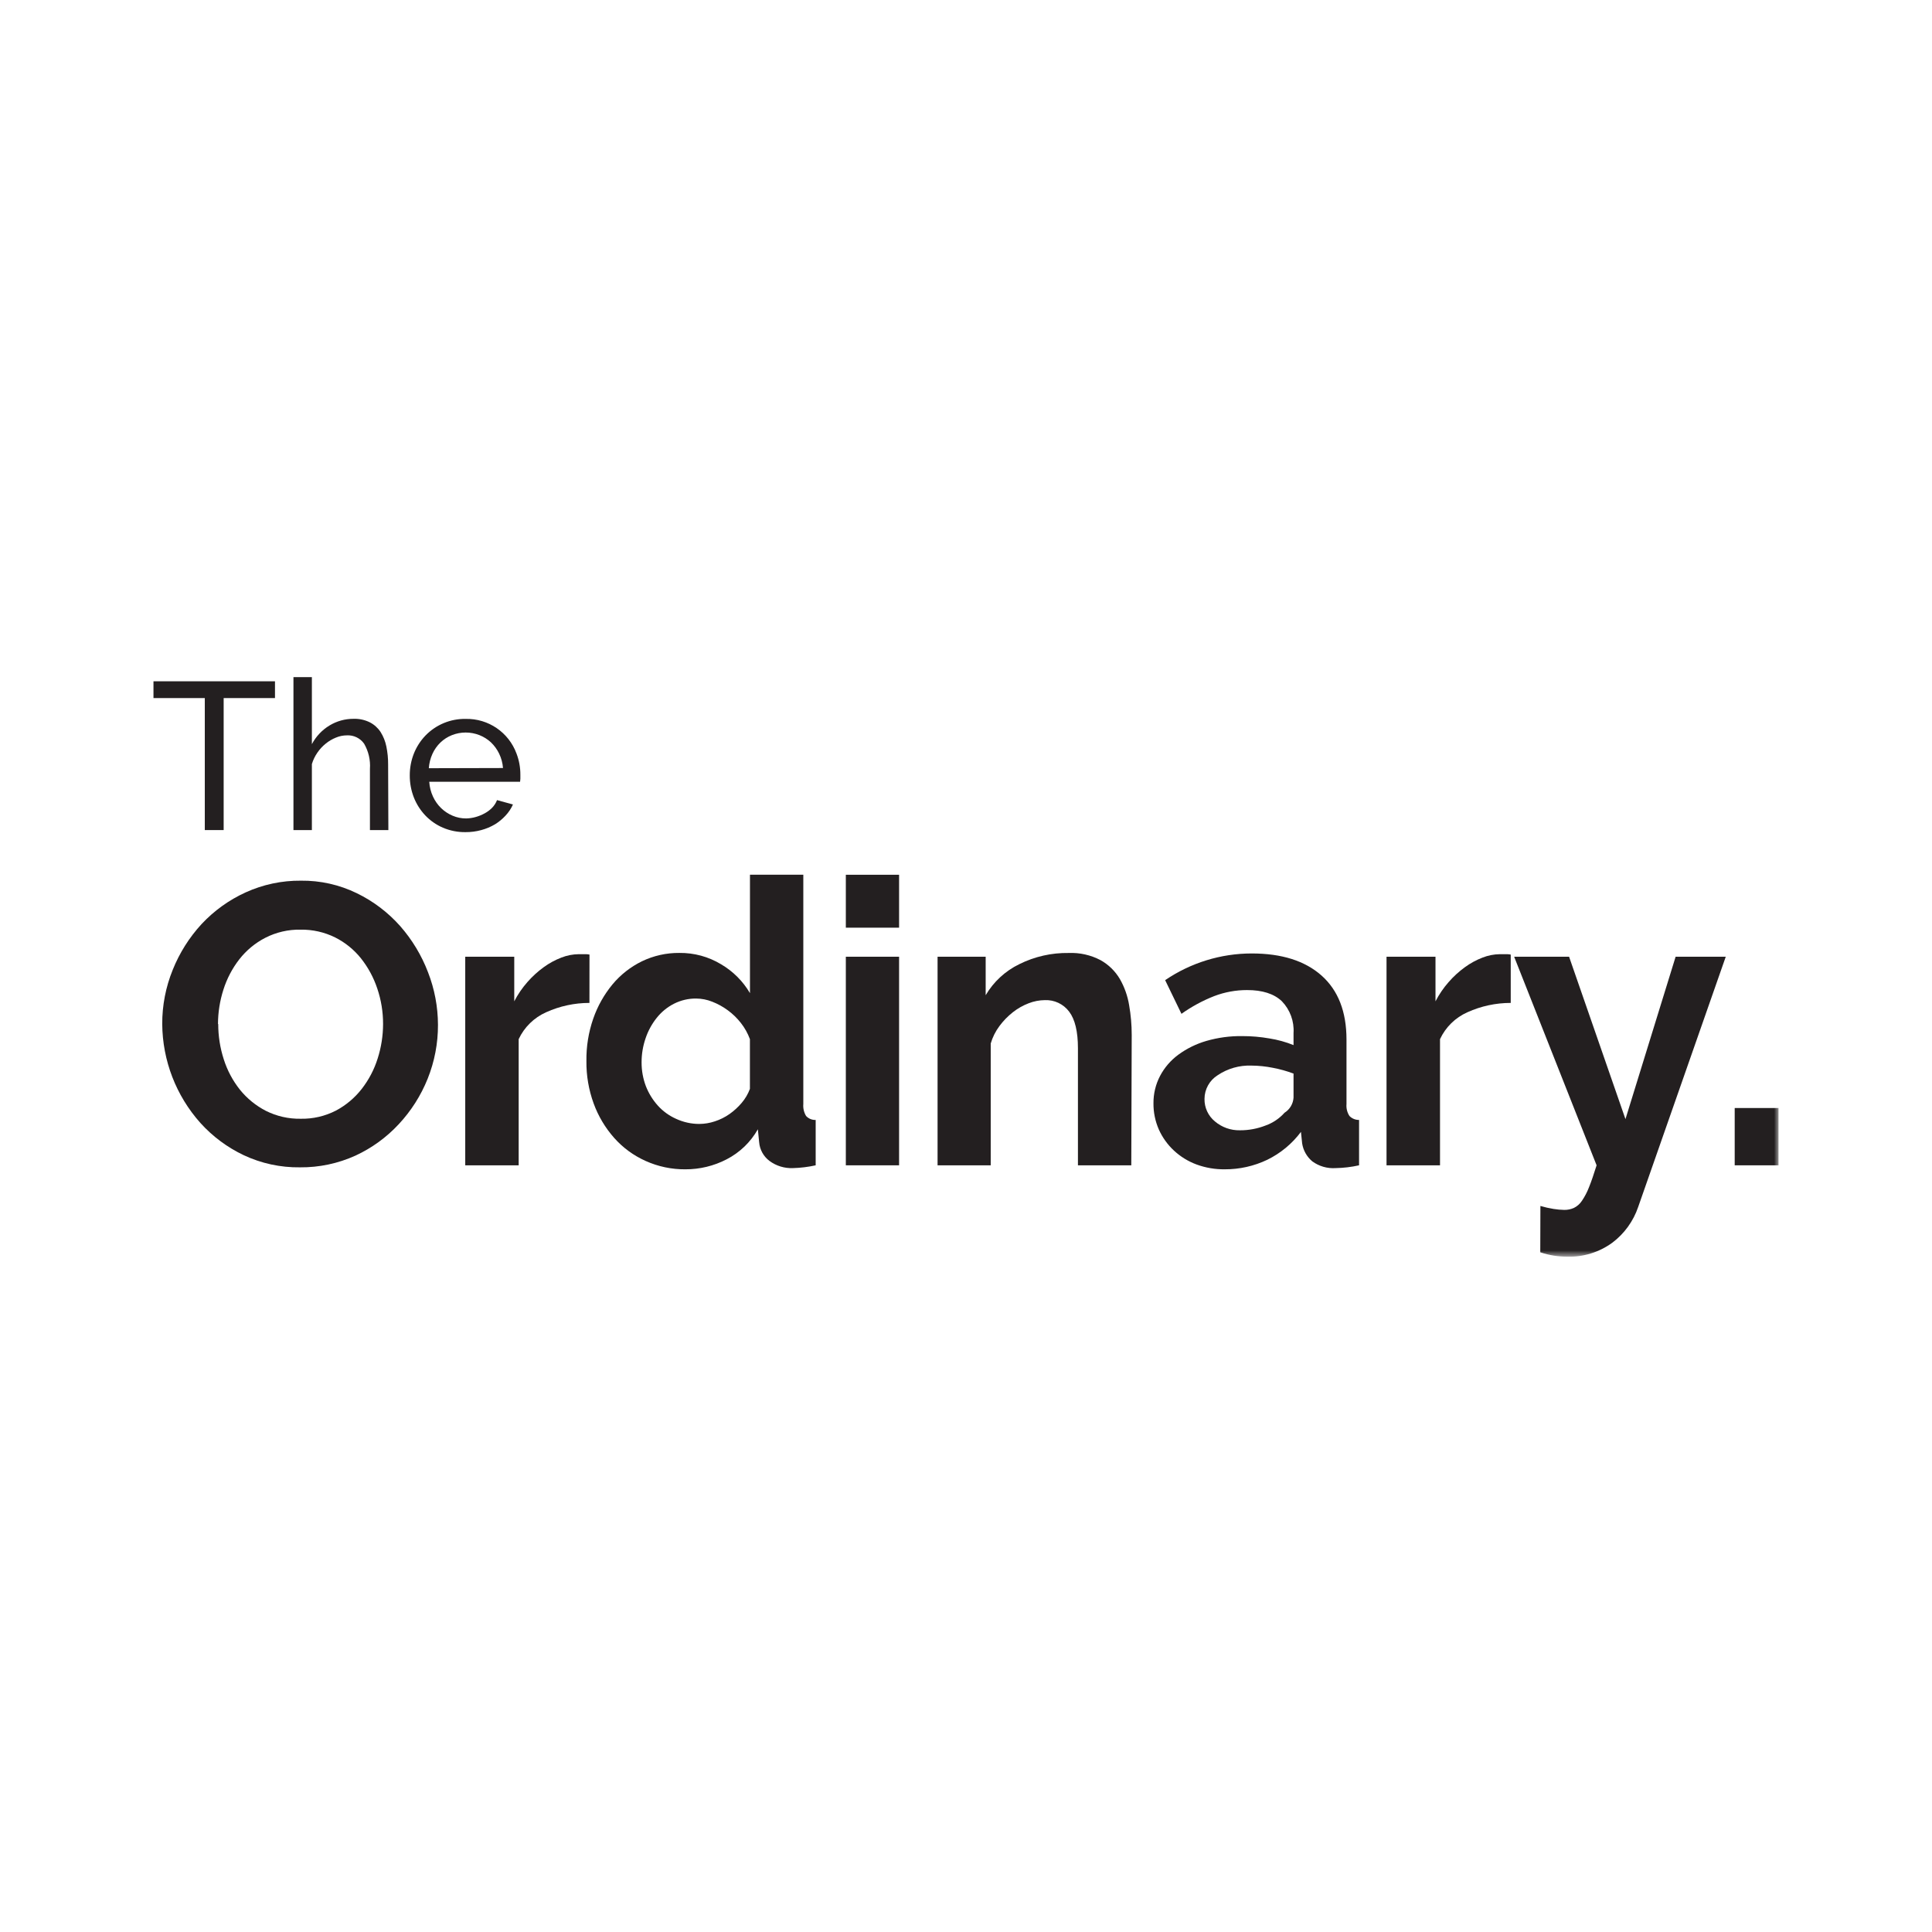
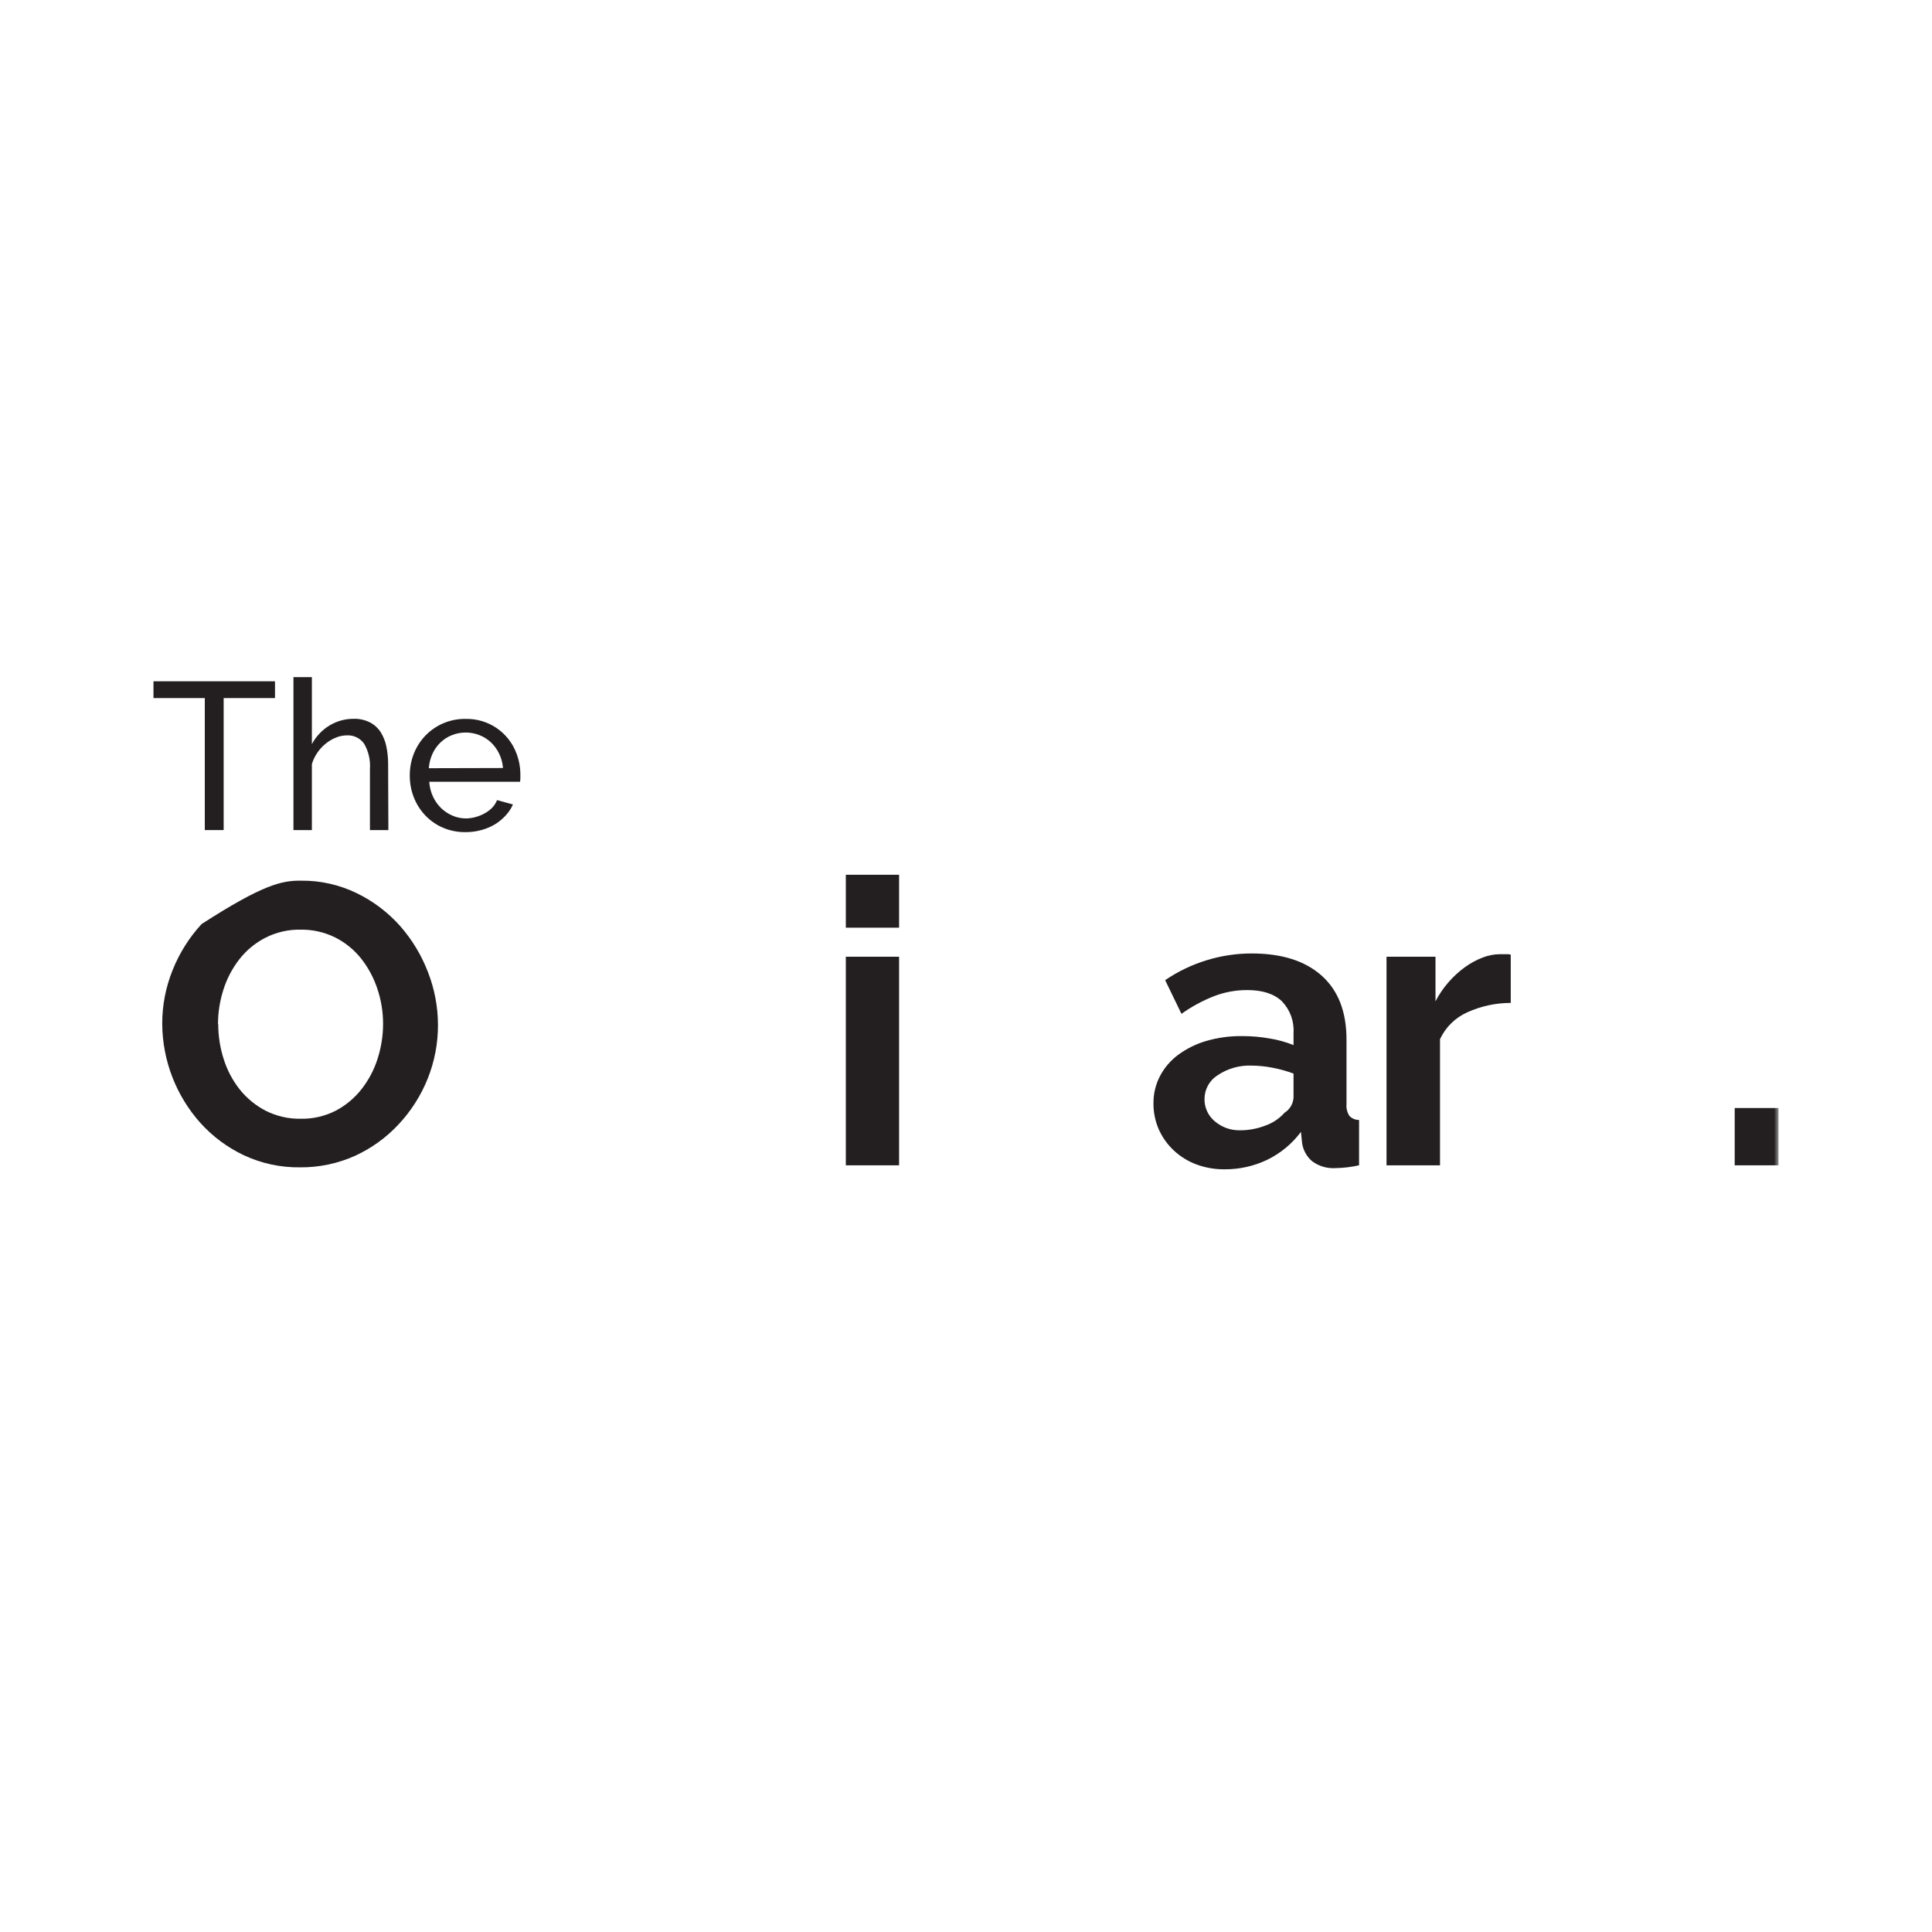
<svg xmlns="http://www.w3.org/2000/svg" xmlns:xlink="http://www.w3.org/1999/xlink" width="214px" height="214px" viewBox="0 0 214 214" version="1.1">
  <title>TheOrdinary_BrandLogo</title>
  <defs>
    <polygon id="path-1" points="0 64.2 180 64.2 180 0 0 0" />
  </defs>
  <g id="TheOrdinary_BrandLogo" stroke="none" stroke-width="1" fill="none" fill-rule="evenodd">
    <g id="Group" />
    <g id="Group-20" transform="translate(17, 75)">
      <polygon id="Fill-1" fill="#231F20" points="0 0.464 0 2.323 5.685 2.323 5.685 16.944 7.774 16.944 7.774 2.323 13.459 2.323 13.459 0.464" />
      <g id="Group-19">
        <path d="M26.018,16.944 L23.977,16.944 L23.977,10.166 C24.046,9.19 23.82,8.215 23.327,7.369 C22.891,6.756 22.17,6.41 21.42,6.453 C21.006,6.454 20.597,6.537 20.216,6.698 C19.81,6.86 19.431,7.083 19.091,7.358 C18.735,7.643 18.422,7.979 18.164,8.355 C17.891,8.745 17.682,9.177 17.546,9.634 L17.546,16.944 L15.505,16.944 L15.505,0 L17.546,0 L17.546,7.428 C17.997,6.575 18.671,5.86 19.496,5.36 C20.299,4.873 21.221,4.617 22.16,4.62 C22.788,4.599 23.41,4.734 23.972,5.014 C24.452,5.262 24.859,5.629 25.155,6.08 C25.463,6.569 25.68,7.111 25.794,7.678 C25.93,8.339 25.996,9.012 25.991,9.687 L26.018,16.944 Z" id="Fill-2" fill="#231F20" />
        <path d="M38.715,10.071 C38.674,9.515 38.527,8.972 38.284,8.472 C38.061,8.008 37.755,7.587 37.383,7.231 C37.014,6.888 36.584,6.617 36.115,6.431 C35.131,6.041 34.035,6.041 33.051,6.431 C32.582,6.618 32.154,6.893 31.789,7.241 C31.417,7.599 31.117,8.024 30.904,8.493 C30.674,8.997 30.537,9.539 30.499,10.092 L38.715,10.071 Z M34.559,17.173 C33.699,17.184 32.846,17.015 32.055,16.678 C31.32,16.361 30.656,15.899 30.105,15.319 C29.558,14.74 29.128,14.062 28.837,13.321 C28.537,12.548 28.385,11.726 28.389,10.896 C28.384,10.071 28.536,9.252 28.837,8.483 C29.131,7.741 29.565,7.062 30.116,6.485 C31.284,5.272 32.903,4.601 34.586,4.63 C37.09,4.578 39.35,6.121 40.213,8.472 C40.498,9.217 40.642,10.008 40.639,10.806 L40.639,11.269 C40.636,11.379 40.626,11.487 40.607,11.595 L30.547,11.595 C30.581,12.165 30.722,12.723 30.963,13.241 C31.183,13.719 31.49,14.153 31.869,14.52 C32.235,14.871 32.663,15.153 33.131,15.351 C33.605,15.554 34.114,15.657 34.629,15.655 C34.991,15.648 35.351,15.594 35.7,15.495 C36.046,15.397 36.381,15.259 36.696,15.085 C37.001,14.92 37.28,14.71 37.522,14.461 C37.752,14.22 37.933,13.935 38.055,13.625 L39.818,14.109 C39.616,14.563 39.339,14.979 38.998,15.34 C38.655,15.714 38.262,16.039 37.831,16.305 C37.356,16.585 36.845,16.8 36.312,16.944 C35.741,17.1 35.151,17.177 34.559,17.173 L34.559,17.173 Z" id="Fill-4" fill="#231F20" />
-         <path d="M7.172,38.423 C7.17,39.756 7.378,41.081 7.79,42.35 C8.176,43.565 8.781,44.701 9.575,45.701 C10.358,46.67 11.334,47.467 12.442,48.04 C13.638,48.641 14.961,48.942 16.299,48.919 C17.656,48.948 18.997,48.638 20.205,48.019 C21.32,47.427 22.297,46.606 23.071,45.61 C23.856,44.6 24.453,43.458 24.835,42.237 C25.229,41.004 25.43,39.717 25.432,38.423 C25.435,37.089 25.219,35.764 24.792,34.501 C24.389,33.286 23.775,32.152 22.981,31.15 C22.203,30.179 21.226,29.389 20.114,28.832 C18.928,28.248 17.621,27.954 16.299,27.974 C14.937,27.947 13.59,28.258 12.378,28.88 C11.262,29.456 10.284,30.267 9.511,31.256 C8.725,32.267 8.126,33.411 7.742,34.634 C7.351,35.859 7.15,37.137 7.145,38.423 L7.172,38.423 Z M16.23,54.301 C14.075,54.331 11.941,53.87 9.991,52.953 C8.173,52.09 6.543,50.877 5.195,49.382 C2.5,46.365 0.998,42.468 0.97,38.423 C0.963,36.368 1.357,34.331 2.131,32.428 C2.879,30.557 3.963,28.838 5.328,27.355 C6.708,25.879 8.364,24.687 10.204,23.849 C12.126,22.973 14.218,22.529 16.331,22.549 C18.477,22.523 20.599,22.999 22.528,23.94 C24.349,24.825 25.979,26.06 27.323,27.574 C28.648,29.082 29.693,30.814 30.409,32.689 C31.133,34.546 31.507,36.52 31.512,38.513 C31.52,40.559 31.133,42.587 30.371,44.486 C29.625,46.345 28.54,48.05 27.174,49.516 C25.818,50.979 24.189,52.163 22.379,53 C20.448,53.877 18.35,54.321 16.23,54.301 L16.23,54.301 Z" id="Fill-6" fill="#231F20" />
-         <path d="M48.29,36.089 C46.636,36.088 45.002,36.441 43.495,37.122 C42.155,37.717 41.075,38.774 40.452,40.101 L40.452,54.077 L34.533,54.077 L34.533,30.973 L39.962,30.973 L39.962,35.913 C40.357,35.145 40.846,34.43 41.417,33.782 C41.957,33.165 42.564,32.611 43.228,32.129 C43.832,31.689 44.491,31.331 45.189,31.064 C45.801,30.824 46.45,30.698 47.107,30.691 L47.837,30.691 C47.991,30.689 48.145,30.703 48.295,30.734 L48.29,36.089 Z" id="Fill-8" fill="#231F20" />
-         <path d="M60.46,49.494 C61.045,49.49 61.626,49.394 62.181,49.207 C62.762,49.019 63.312,48.744 63.812,48.392 C64.311,48.039 64.764,47.623 65.16,47.155 C65.549,46.697 65.855,46.174 66.065,45.61 L66.065,40.101 C65.828,39.458 65.492,38.855 65.069,38.316 C64.652,37.78 64.163,37.304 63.614,36.904 C63.085,36.513 62.506,36.194 61.893,35.956 C61.325,35.728 60.72,35.608 60.108,35.604 C59.26,35.596 58.421,35.792 57.663,36.174 C56.918,36.552 56.264,37.086 55.745,37.74 C55.203,38.419 54.784,39.187 54.508,40.01 C54.213,40.867 54.064,41.768 54.066,42.674 C54.062,43.585 54.227,44.488 54.551,45.338 C54.862,46.122 55.309,46.843 55.872,47.47 C56.434,48.089 57.118,48.584 57.881,48.925 C58.689,49.3 59.569,49.495 60.46,49.494 M58.92,54.52 C57.4,54.534 55.894,54.217 54.508,53.592 C53.178,52.996 51.99,52.125 51.024,51.035 C50.034,49.916 49.264,48.622 48.754,47.219 C48.207,45.716 47.936,44.126 47.955,42.525 C47.932,40.929 48.187,39.34 48.711,37.831 C49.19,36.45 49.912,35.165 50.843,34.037 C51.736,32.964 52.848,32.092 54.103,31.479 C55.396,30.856 56.814,30.539 58.249,30.552 C59.878,30.532 61.48,30.967 62.874,31.81 C64.195,32.585 65.296,33.685 66.071,35.007 L66.071,21.889 L71.98,21.889 L71.98,47.288 C71.94,47.75 72.047,48.212 72.284,48.61 C72.557,48.906 72.946,49.068 73.349,49.052 L73.349,54.077 C72.523,54.26 71.68,54.364 70.834,54.386 C69.902,54.427 68.984,54.146 68.234,53.592 C67.573,53.097 67.156,52.342 67.088,51.52 L66.945,50.086 C66.141,51.511 64.936,52.668 63.481,53.416 C62.072,54.147 60.507,54.525 58.92,54.52" id="Fill-10" fill="#231F20" />
+         <path d="M7.172,38.423 C7.17,39.756 7.378,41.081 7.79,42.35 C8.176,43.565 8.781,44.701 9.575,45.701 C10.358,46.67 11.334,47.467 12.442,48.04 C13.638,48.641 14.961,48.942 16.299,48.919 C17.656,48.948 18.997,48.638 20.205,48.019 C21.32,47.427 22.297,46.606 23.071,45.61 C23.856,44.6 24.453,43.458 24.835,42.237 C25.229,41.004 25.43,39.717 25.432,38.423 C25.435,37.089 25.219,35.764 24.792,34.501 C24.389,33.286 23.775,32.152 22.981,31.15 C22.203,30.179 21.226,29.389 20.114,28.832 C18.928,28.248 17.621,27.954 16.299,27.974 C14.937,27.947 13.59,28.258 12.378,28.88 C11.262,29.456 10.284,30.267 9.511,31.256 C8.725,32.267 8.126,33.411 7.742,34.634 C7.351,35.859 7.15,37.137 7.145,38.423 L7.172,38.423 Z M16.23,54.301 C14.075,54.331 11.941,53.87 9.991,52.953 C8.173,52.09 6.543,50.877 5.195,49.382 C2.5,46.365 0.998,42.468 0.97,38.423 C0.963,36.368 1.357,34.331 2.131,32.428 C2.879,30.557 3.963,28.838 5.328,27.355 C12.126,22.973 14.218,22.529 16.331,22.549 C18.477,22.523 20.599,22.999 22.528,23.94 C24.349,24.825 25.979,26.06 27.323,27.574 C28.648,29.082 29.693,30.814 30.409,32.689 C31.133,34.546 31.507,36.52 31.512,38.513 C31.52,40.559 31.133,42.587 30.371,44.486 C29.625,46.345 28.54,48.05 27.174,49.516 C25.818,50.979 24.189,52.163 22.379,53 C20.448,53.877 18.35,54.321 16.23,54.301 L16.23,54.301 Z" id="Fill-6" fill="#231F20" />
        <mask id="mask-2" fill="white">
          <use xlink:href="#path-1" />
        </mask>
        <g id="Clip-13" />
        <path d="M76.69,54.077 L82.588,54.077 L82.588,30.973 L76.69,30.973 L76.69,54.077 Z M76.69,27.755 L82.588,27.755 L82.588,21.894 L76.69,21.894 L76.69,27.755 Z" id="Fill-12" fill="#231F20" mask="url(#mask-2)" />
-         <path d="M108.308,54.077 L102.399,54.077 L102.399,41.113 C102.399,39.266 102.076,37.914 101.429,37.059 C100.797,36.215 99.792,35.736 98.738,35.78 C98.12,35.786 97.507,35.905 96.932,36.131 C96.305,36.372 95.717,36.705 95.19,37.122 C94.631,37.563 94.132,38.075 93.709,38.646 C93.271,39.23 92.943,39.886 92.738,40.586 L92.738,54.077 L86.851,54.077 L86.851,30.974 L92.179,30.974 L92.179,35.236 C93.055,33.745 94.353,32.548 95.909,31.794 C97.606,30.951 99.481,30.527 101.376,30.558 C102.601,30.508 103.818,30.782 104.903,31.352 C105.784,31.843 106.518,32.558 107.034,33.425 C107.551,34.325 107.901,35.31 108.068,36.334 C108.26,37.426 108.357,38.533 108.356,39.643 L108.308,54.077 Z" id="Fill-14" fill="#231F20" mask="url(#mask-2)" />
        <path d="M120.345,50.198 C121.318,50.202 122.284,50.021 123.19,49.665 C123.995,49.377 124.715,48.891 125.284,48.253 C125.866,47.889 126.237,47.266 126.28,46.58 L126.28,43.916 C125.536,43.638 124.77,43.424 123.989,43.276 C123.205,43.119 122.407,43.037 121.608,43.031 C120.283,42.985 118.978,43.358 117.878,44.097 C116.973,44.662 116.422,45.652 116.418,46.719 C116.4,47.682 116.824,48.6 117.569,49.212 C118.342,49.869 119.33,50.219 120.345,50.198 M118.671,54.519 C117.603,54.534 116.541,54.353 115.538,53.986 C114.608,53.642 113.755,53.117 113.029,52.441 C112.323,51.785 111.756,50.992 111.361,50.113 C110.958,49.194 110.754,48.201 110.765,47.198 C110.757,46.146 111.007,45.109 111.495,44.177 C111.984,43.248 112.678,42.443 113.524,41.822 C114.463,41.136 115.515,40.62 116.63,40.298 C117.92,39.926 119.258,39.746 120.6,39.765 C121.613,39.763 122.624,39.85 123.621,40.026 C124.533,40.17 125.425,40.416 126.28,40.762 L126.28,39.429 C126.365,38.124 125.895,36.843 124.986,35.902 C124.115,35.074 122.827,34.663 121.123,34.666 C119.889,34.665 118.664,34.889 117.51,35.327 C116.219,35.831 114.995,36.494 113.866,37.298 L112.059,33.568 C114.887,31.643 118.228,30.612 121.65,30.611 C124.971,30.611 127.55,31.428 129.387,33.062 C131.223,34.696 132.143,37.055 132.146,40.138 L132.146,47.289 C132.104,47.753 132.219,48.218 132.472,48.611 C132.751,48.898 133.136,49.057 133.538,49.052 L133.538,54.077 C132.683,54.268 131.812,54.371 130.937,54.386 C130.017,54.448 129.103,54.183 128.359,53.64 C127.755,53.136 127.355,52.429 127.234,51.653 L127.101,50.374 C126.122,51.686 124.842,52.745 123.371,53.464 C121.904,54.165 120.297,54.526 118.671,54.519" id="Fill-15" fill="#231F20" mask="url(#mask-2)" />
        <path d="M150.338,36.089 C148.684,36.089 147.049,36.441 145.542,37.122 C144.203,37.716 143.124,38.773 142.505,40.101 L142.505,54.077 L136.58,54.077 L136.58,30.973 L142.004,30.973 L142.004,35.913 C142.4,35.145 142.888,34.43 143.459,33.782 C143.996,33.164 144.602,32.61 145.265,32.129 C145.868,31.689 146.528,31.331 147.225,31.064 C147.837,30.824 148.487,30.698 149.144,30.691 L149.874,30.691 C150.03,30.689 150.185,30.703 150.338,30.734 L150.338,36.089 Z" id="Fill-16" fill="#231F20" mask="url(#mask-2)" />
-         <path d="M153.625,58.58 C154.103,58.72 154.589,58.831 155.079,58.909 C155.473,58.973 155.87,59.009 156.268,59.016 C156.635,59.022 156.999,58.948 157.334,58.797 C157.69,58.623 157.993,58.356 158.212,58.025 C158.536,57.552 158.803,57.042 159.007,56.506 C159.273,55.857 159.54,55.052 159.849,54.077 L150.716,30.973 L156.801,30.973 L163.046,48.961 L168.602,30.973 L174.155,30.973 L164.458,58.68 C163.923,60.262 162.924,61.646 161.59,62.65 C160.134,63.712 158.363,64.256 156.561,64.196 C156.081,64.194 155.602,64.157 155.127,64.083 C154.612,64.002 154.104,63.877 153.609,63.711 L153.625,58.58 Z" id="Fill-17" fill="#231F20" mask="url(#mask-2)" />
        <polygon id="Fill-18" fill="#231F20" mask="url(#mask-2)" points="175.146 54.077 180 54.077 180 47.731 175.146 47.731" />
      </g>
    </g>
  </g>
</svg>